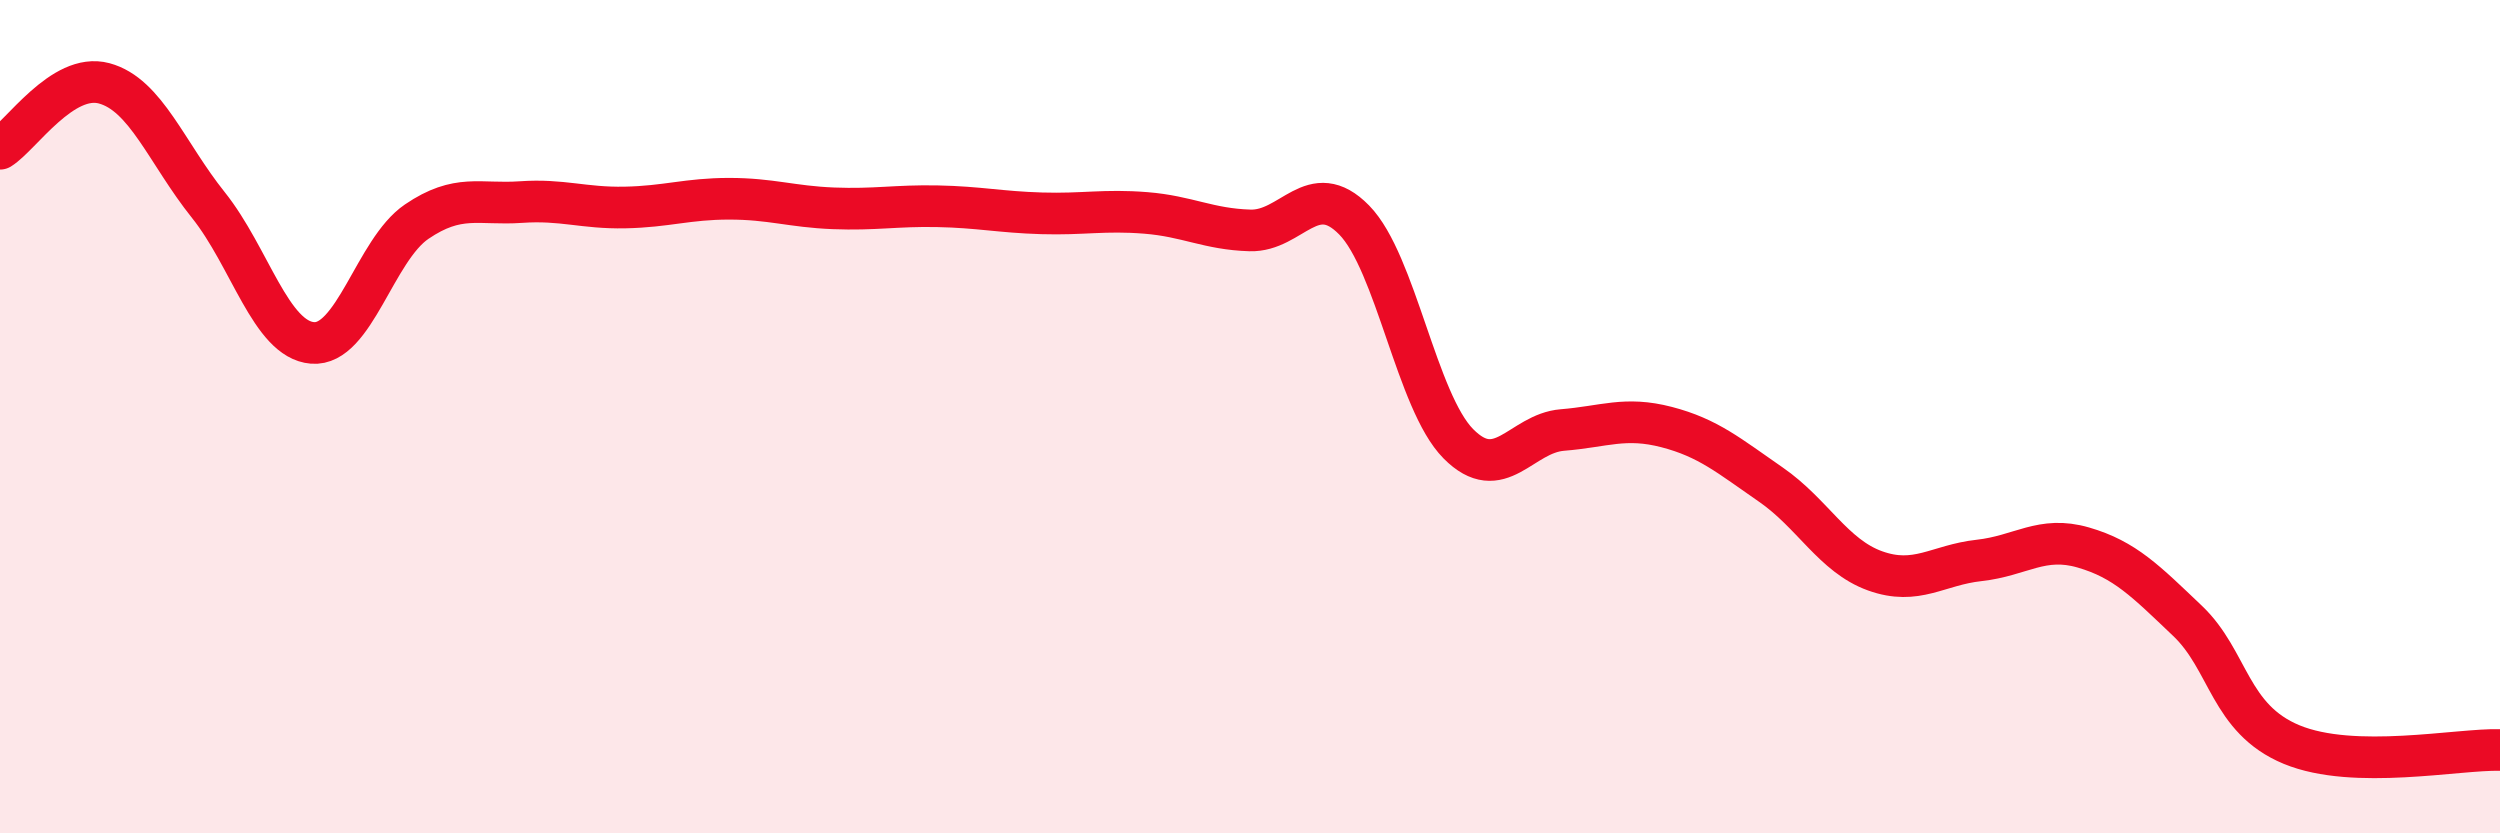
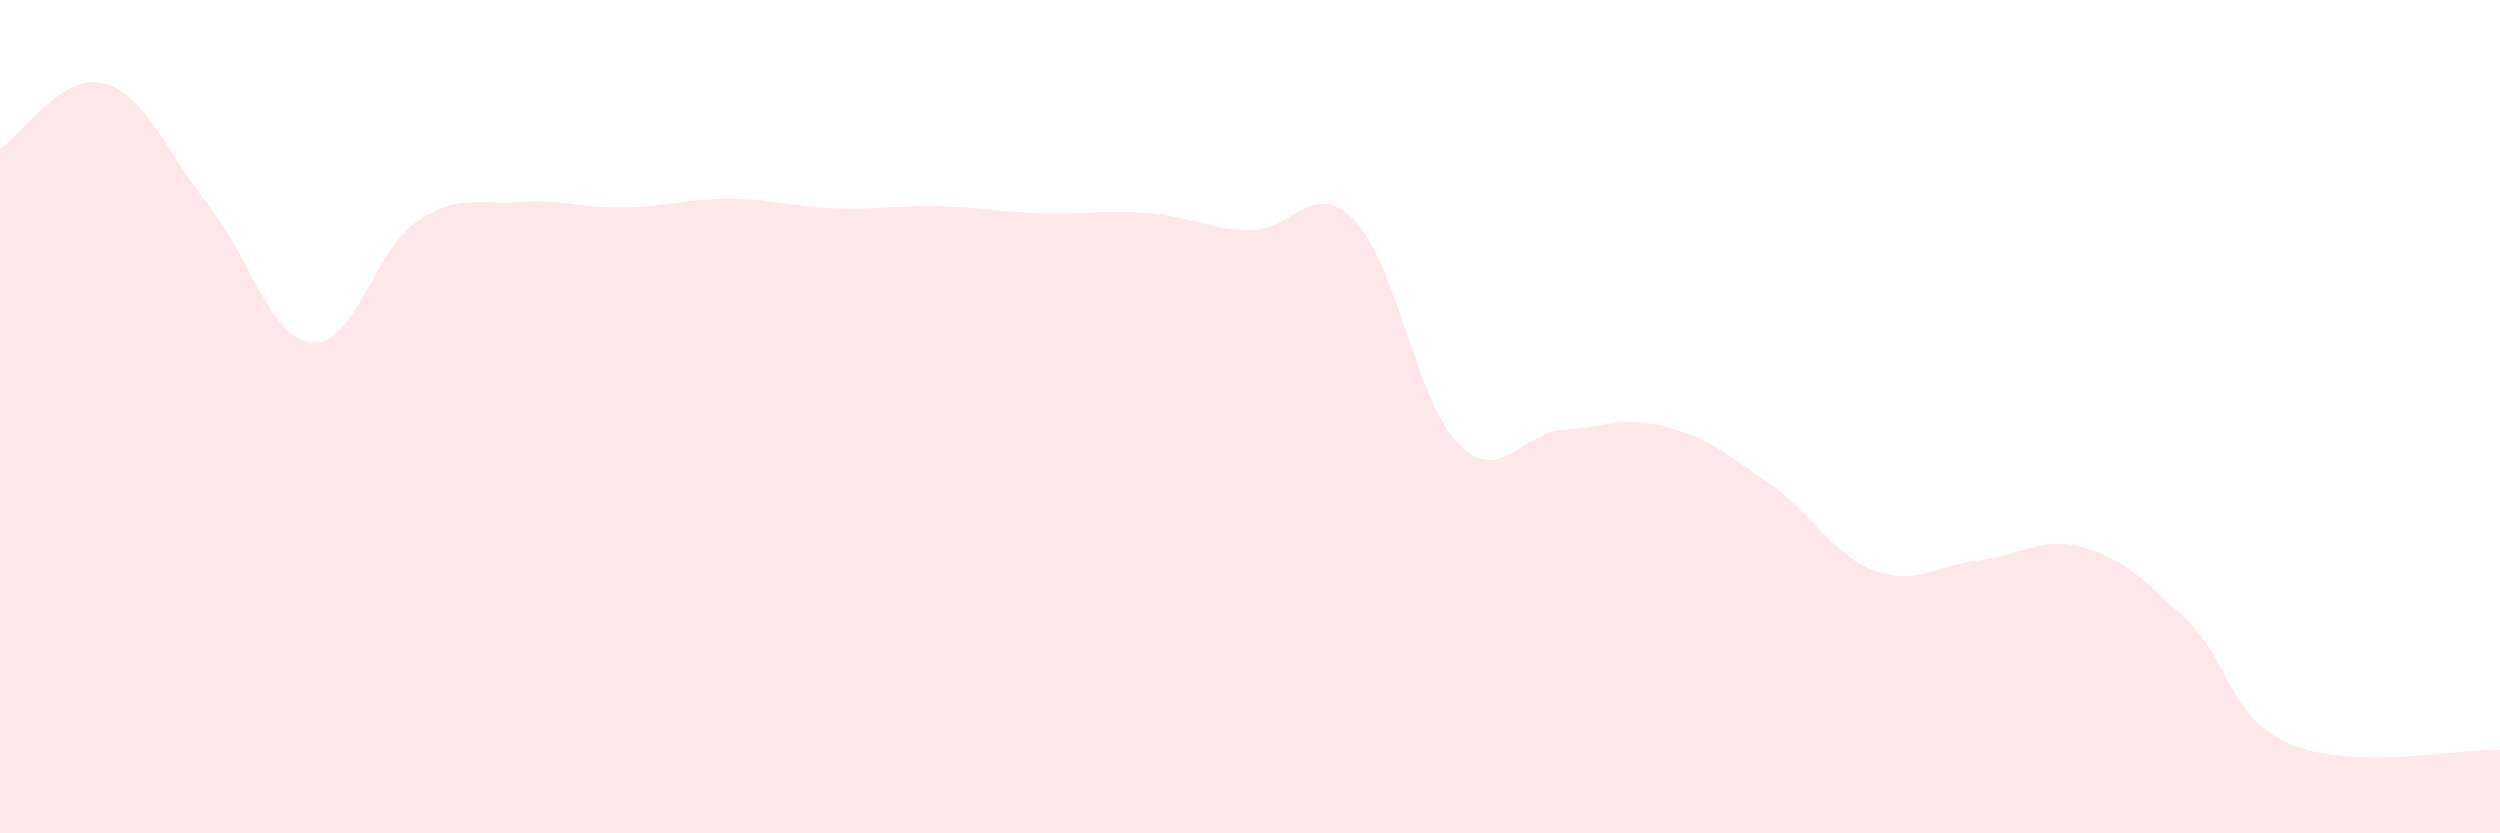
<svg xmlns="http://www.w3.org/2000/svg" width="60" height="20" viewBox="0 0 60 20">
  <path d="M 0,3.57 C 0.5,3.26 1.5,1.73 2.5,2 C 3.5,2.27 4,3.67 5,4.92 C 6,6.17 6.5,8.15 7.5,8.23 C 8.5,8.31 9,6 10,5.32 C 11,4.64 11.5,4.92 12.5,4.85 C 13.5,4.78 14,5 15,4.98 C 16,4.96 16.5,4.77 17.5,4.77 C 18.5,4.77 19,4.96 20,5 C 21,5.04 21.5,4.93 22.5,4.95 C 23.5,4.97 24,5.09 25,5.12 C 26,5.15 26.5,5.03 27.5,5.11 C 28.5,5.19 29,5.5 30,5.53 C 31,5.56 31.5,4.26 32.5,5.28 C 33.5,6.3 34,9.64 35,10.65 C 36,11.66 36.5,10.4 37.5,10.32 C 38.5,10.24 39,9.99 40,10.25 C 41,10.51 41.5,10.94 42.5,11.63 C 43.5,12.32 44,13.34 45,13.7 C 46,14.06 46.5,13.56 47.5,13.45 C 48.5,13.34 49,12.85 50,13.14 C 51,13.43 51.5,13.95 52.5,14.9 C 53.5,15.85 53.5,17.25 55,17.87 C 56.5,18.49 59,17.97 60,18L60 20L0 20Z" fill="#EB0A25" opacity="0.1" stroke-linecap="round" stroke-linejoin="round" />
-   <path d="M 0,3.57 C 0.5,3.26 1.5,1.73 2.5,2 C 3.5,2.27 4,3.67 5,4.92 C 6,6.17 6.5,8.15 7.5,8.23 C 8.5,8.31 9,6 10,5.32 C 11,4.64 11.5,4.92 12.5,4.85 C 13.5,4.78 14,5 15,4.98 C 16,4.96 16.5,4.77 17.5,4.77 C 18.5,4.77 19,4.96 20,5 C 21,5.04 21.5,4.93 22.5,4.95 C 23.5,4.97 24,5.09 25,5.12 C 26,5.15 26.5,5.03 27.5,5.11 C 28.5,5.19 29,5.5 30,5.53 C 31,5.56 31.5,4.26 32.5,5.28 C 33.5,6.3 34,9.64 35,10.65 C 36,11.66 36.5,10.4 37.5,10.32 C 38.5,10.24 39,9.99 40,10.25 C 41,10.51 41.5,10.94 42.5,11.63 C 43.5,12.32 44,13.34 45,13.7 C 46,14.06 46.5,13.56 47.5,13.45 C 48.5,13.34 49,12.85 50,13.14 C 51,13.43 51.5,13.95 52.5,14.9 C 53.5,15.85 53.5,17.25 55,17.87 C 56.5,18.49 59,17.97 60,18" stroke="#EB0A25" stroke-width="1" fill="none" stroke-linecap="round" stroke-linejoin="round" />
</svg>